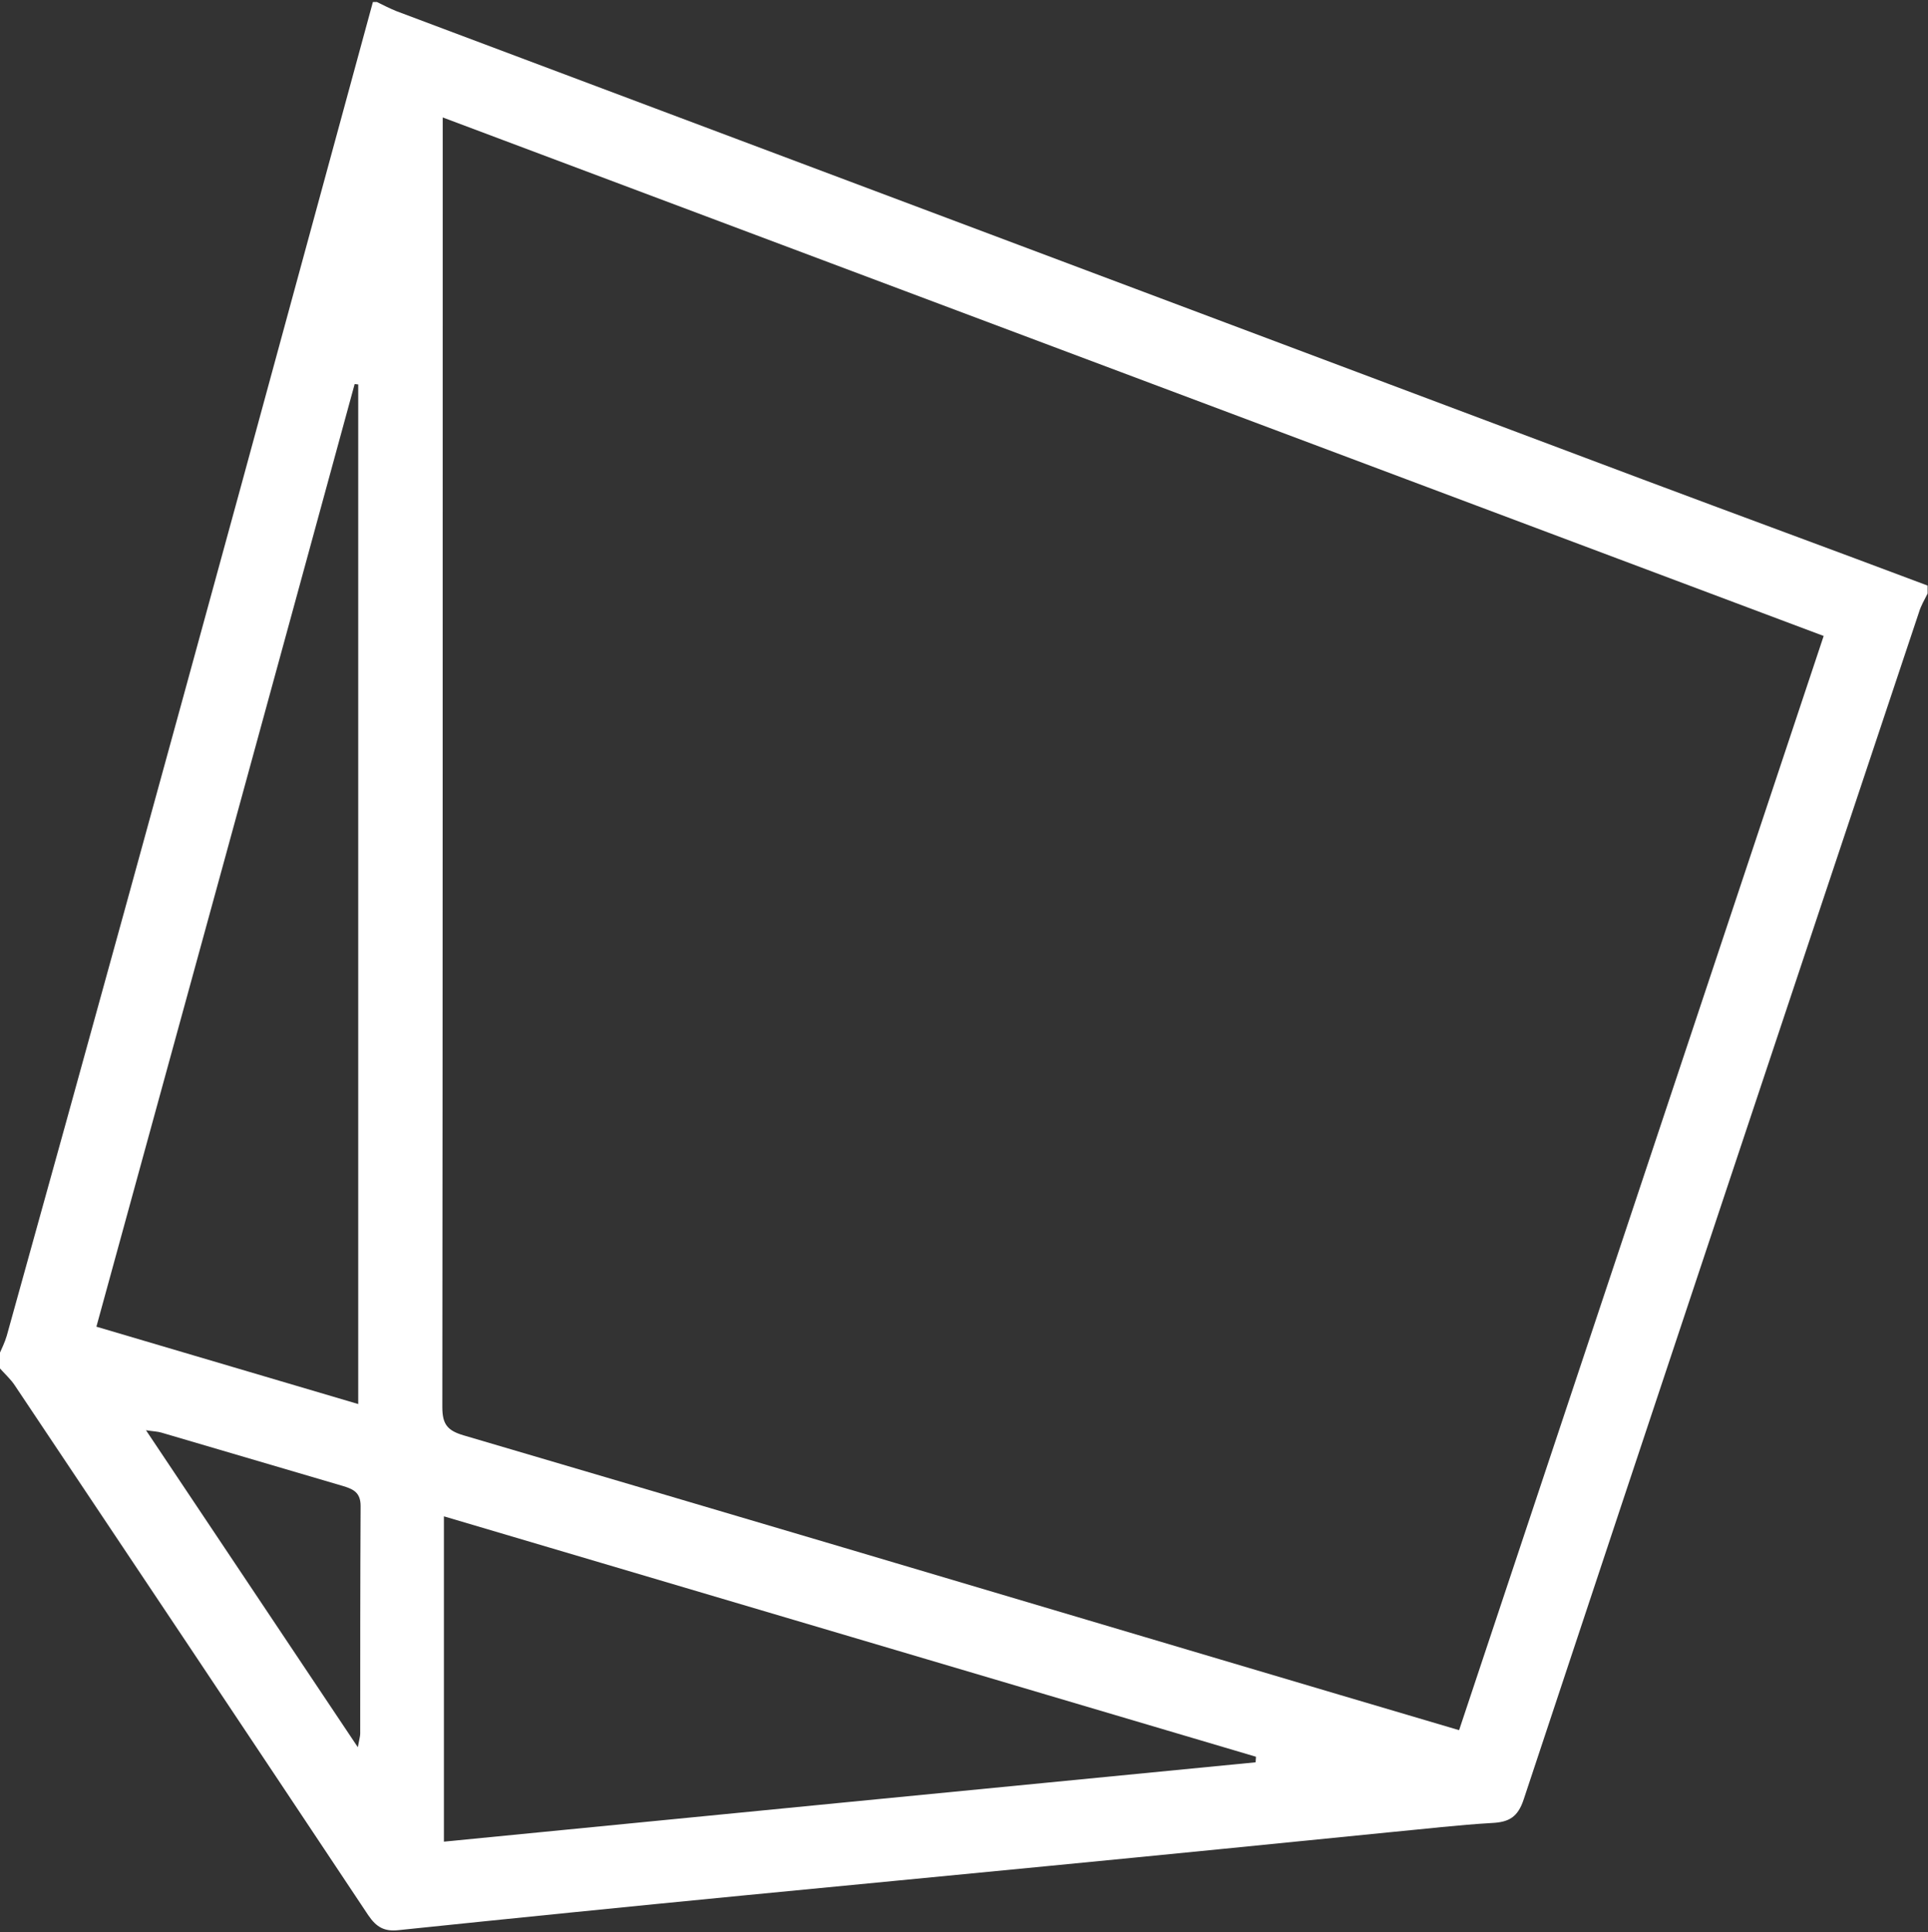
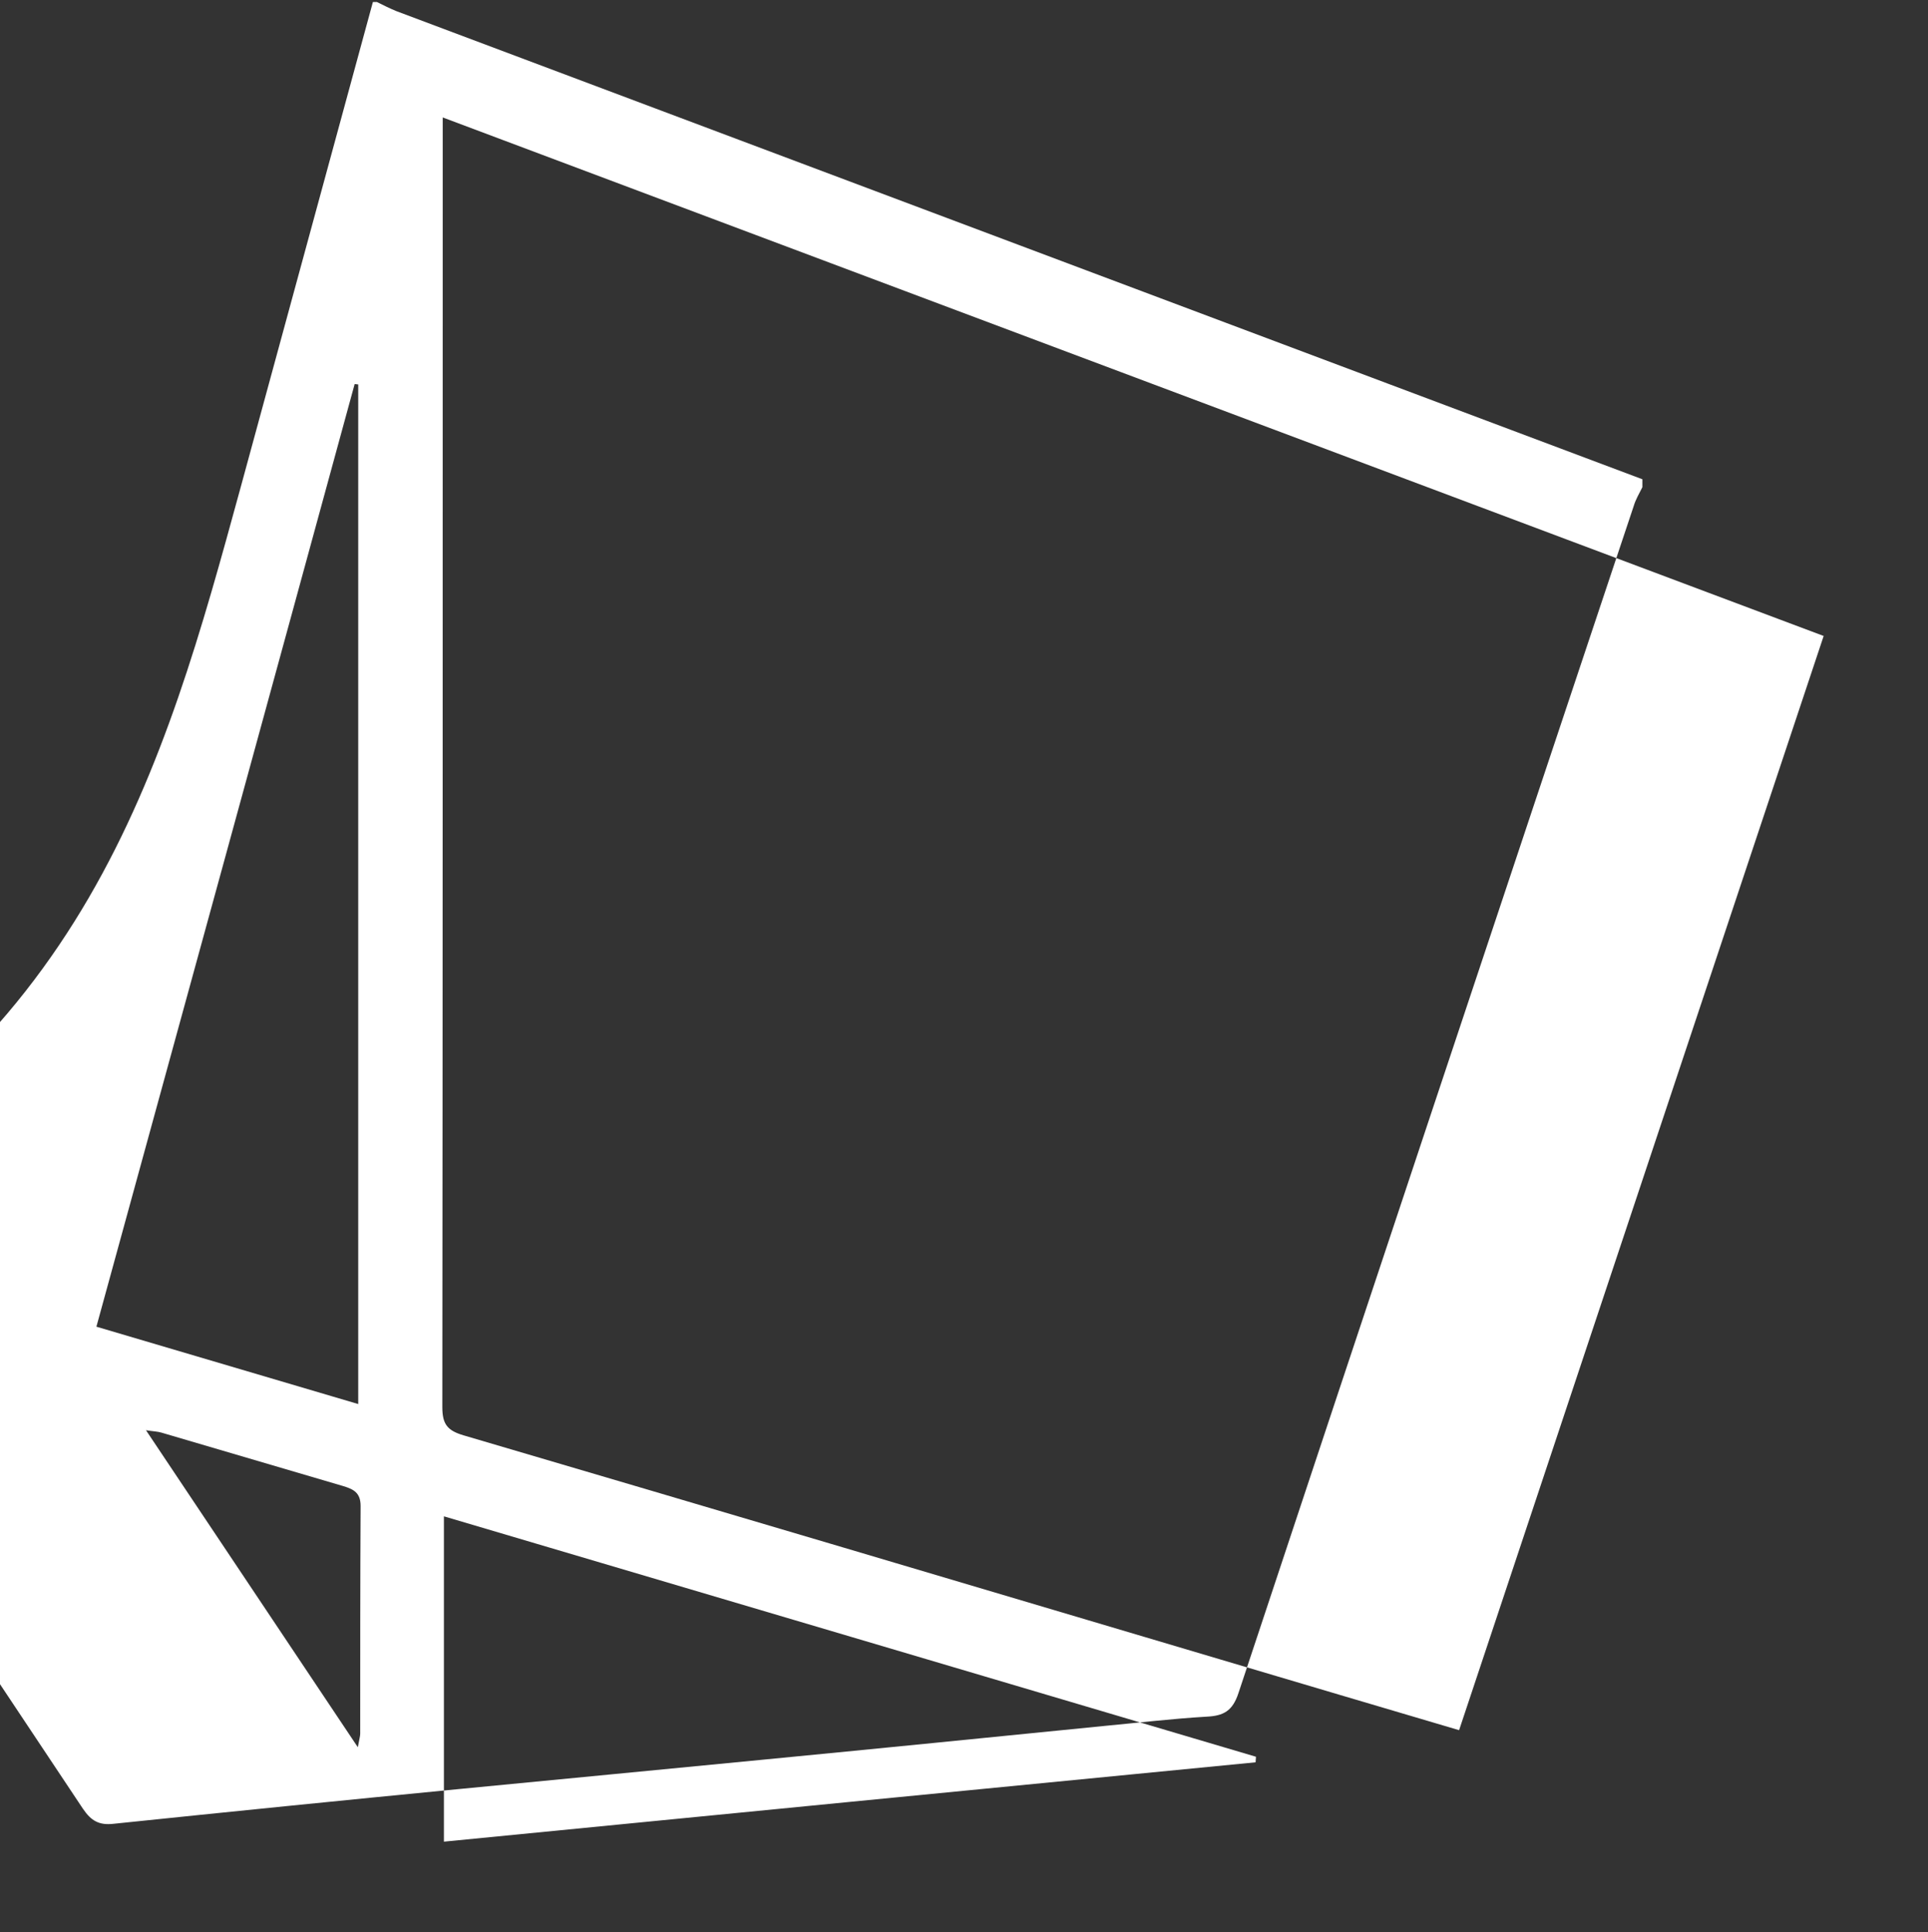
<svg xmlns="http://www.w3.org/2000/svg" version="1.1" id="Layer_1" x="0px" y="0px" viewBox="0 0 486 487" style="enable-background:new 0 0 486 487;">
  <rect x="0" y="0" width="486" height="487" fill="#333333" stroke="none" />
  <style type="text/css">
	.st0{fill:#FFFFFF;}
</style>
-   <path class="st0" d="M94,0.5c0.3,0,0.7,0,1,0c1.6,0.8,3.2,1.6,4.9,2.3c104.7,39.3,209.4,78.7,314.1,118c24,9,48,17.8,71.9,26.8&#10; c0,0.7,0,1.3,0,2c-0.8,1.6-1.7,3.1-2.2,4.8c-33.3,99.7-66.5,199.3-99.6,299.1c-1.5,4.6-3.8,5.8-8.1,6c-8.5,0.5-16.9,1.5-25.4,2.3&#10; c-29,2.9-58,5.8-87,8.6c-25.5,2.5-51,4.9-76.6,7.4c-28.8,2.8-57.6,5.7-86.5,8.7c-3.6,0.4-5.6-0.7-7.7-3.8&#10; c-29.6-44.5-59.3-89-89-133.4c-1.1-1.7-2.7-3.1-4.1-4.7c0-1,0-2,0-3c0.7-1.6,1.5-3.2,2-4.9C21.6,265.3,41.2,194,60.7,122.7&#10; C71.8,82,82.9,41.2,94,0.5z M367.8,436.1c30.7-92.1,61.2-183.6,91.9-275.8C343.6,116.7,228,73.3,111.6,29.6c0,2.5,0,4.1,0,5.7&#10; c0,106.5,0,213-0.1,319.4c0,4.3,1.3,5.9,5.4,7.1c63.6,18.7,127.2,37.6,190.8,56.5C327.5,424.2,347.2,430,367.8,436.1z M90.3,353.9&#10; c0-86.1,0-171.5,0-257c-0.3,0-0.6-0.1-0.9-0.1C67.8,175.9,46.1,255,24.3,334.4C46.7,341,68.3,347.4,90.3,353.9z M316.5,444.2&#10; c0-0.5,0.1-0.9,0.1-1.4c-68.1-20.2-136.2-40.3-204.7-60.6c0,27.6,0,54.5,0,82C180.4,457.5,248.5,450.8,316.5,444.2z M90.2,440.4&#10; c0.4-2.2,0.6-2.8,0.6-3.4c0-19.1,0-38.3,0.1-57.4c0-3.3-1.7-4.2-4.3-5c-15.3-4.5-30.6-9-45.9-13.5c-1-0.3-2-0.3-3.9-0.6&#10; C54.7,387.3,72,413.2,90.2,440.4z" />
+   <path class="st0" d="M94,0.5c0.3,0,0.7,0,1,0c1.6,0.8,3.2,1.6,4.9,2.3c104.7,39.3,209.4,78.7,314.1,118c0,0.7,0,1.3,0,2c-0.8,1.6-1.7,3.1-2.2,4.8c-33.3,99.7-66.5,199.3-99.6,299.1c-1.5,4.6-3.8,5.8-8.1,6c-8.5,0.5-16.9,1.5-25.4,2.3&#10; c-29,2.9-58,5.8-87,8.6c-25.5,2.5-51,4.9-76.6,7.4c-28.8,2.8-57.6,5.7-86.5,8.7c-3.6,0.4-5.6-0.7-7.7-3.8&#10; c-29.6-44.5-59.3-89-89-133.4c-1.1-1.7-2.7-3.1-4.1-4.7c0-1,0-2,0-3c0.7-1.6,1.5-3.2,2-4.9C21.6,265.3,41.2,194,60.7,122.7&#10; C71.8,82,82.9,41.2,94,0.5z M367.8,436.1c30.7-92.1,61.2-183.6,91.9-275.8C343.6,116.7,228,73.3,111.6,29.6c0,2.5,0,4.1,0,5.7&#10; c0,106.5,0,213-0.1,319.4c0,4.3,1.3,5.9,5.4,7.1c63.6,18.7,127.2,37.6,190.8,56.5C327.5,424.2,347.2,430,367.8,436.1z M90.3,353.9&#10; c0-86.1,0-171.5,0-257c-0.3,0-0.6-0.1-0.9-0.1C67.8,175.9,46.1,255,24.3,334.4C46.7,341,68.3,347.4,90.3,353.9z M316.5,444.2&#10; c0-0.5,0.1-0.9,0.1-1.4c-68.1-20.2-136.2-40.3-204.7-60.6c0,27.6,0,54.5,0,82C180.4,457.5,248.5,450.8,316.5,444.2z M90.2,440.4&#10; c0.4-2.2,0.6-2.8,0.6-3.4c0-19.1,0-38.3,0.1-57.4c0-3.3-1.7-4.2-4.3-5c-15.3-4.5-30.6-9-45.9-13.5c-1-0.3-2-0.3-3.9-0.6&#10; C54.7,387.3,72,413.2,90.2,440.4z" />
</svg>